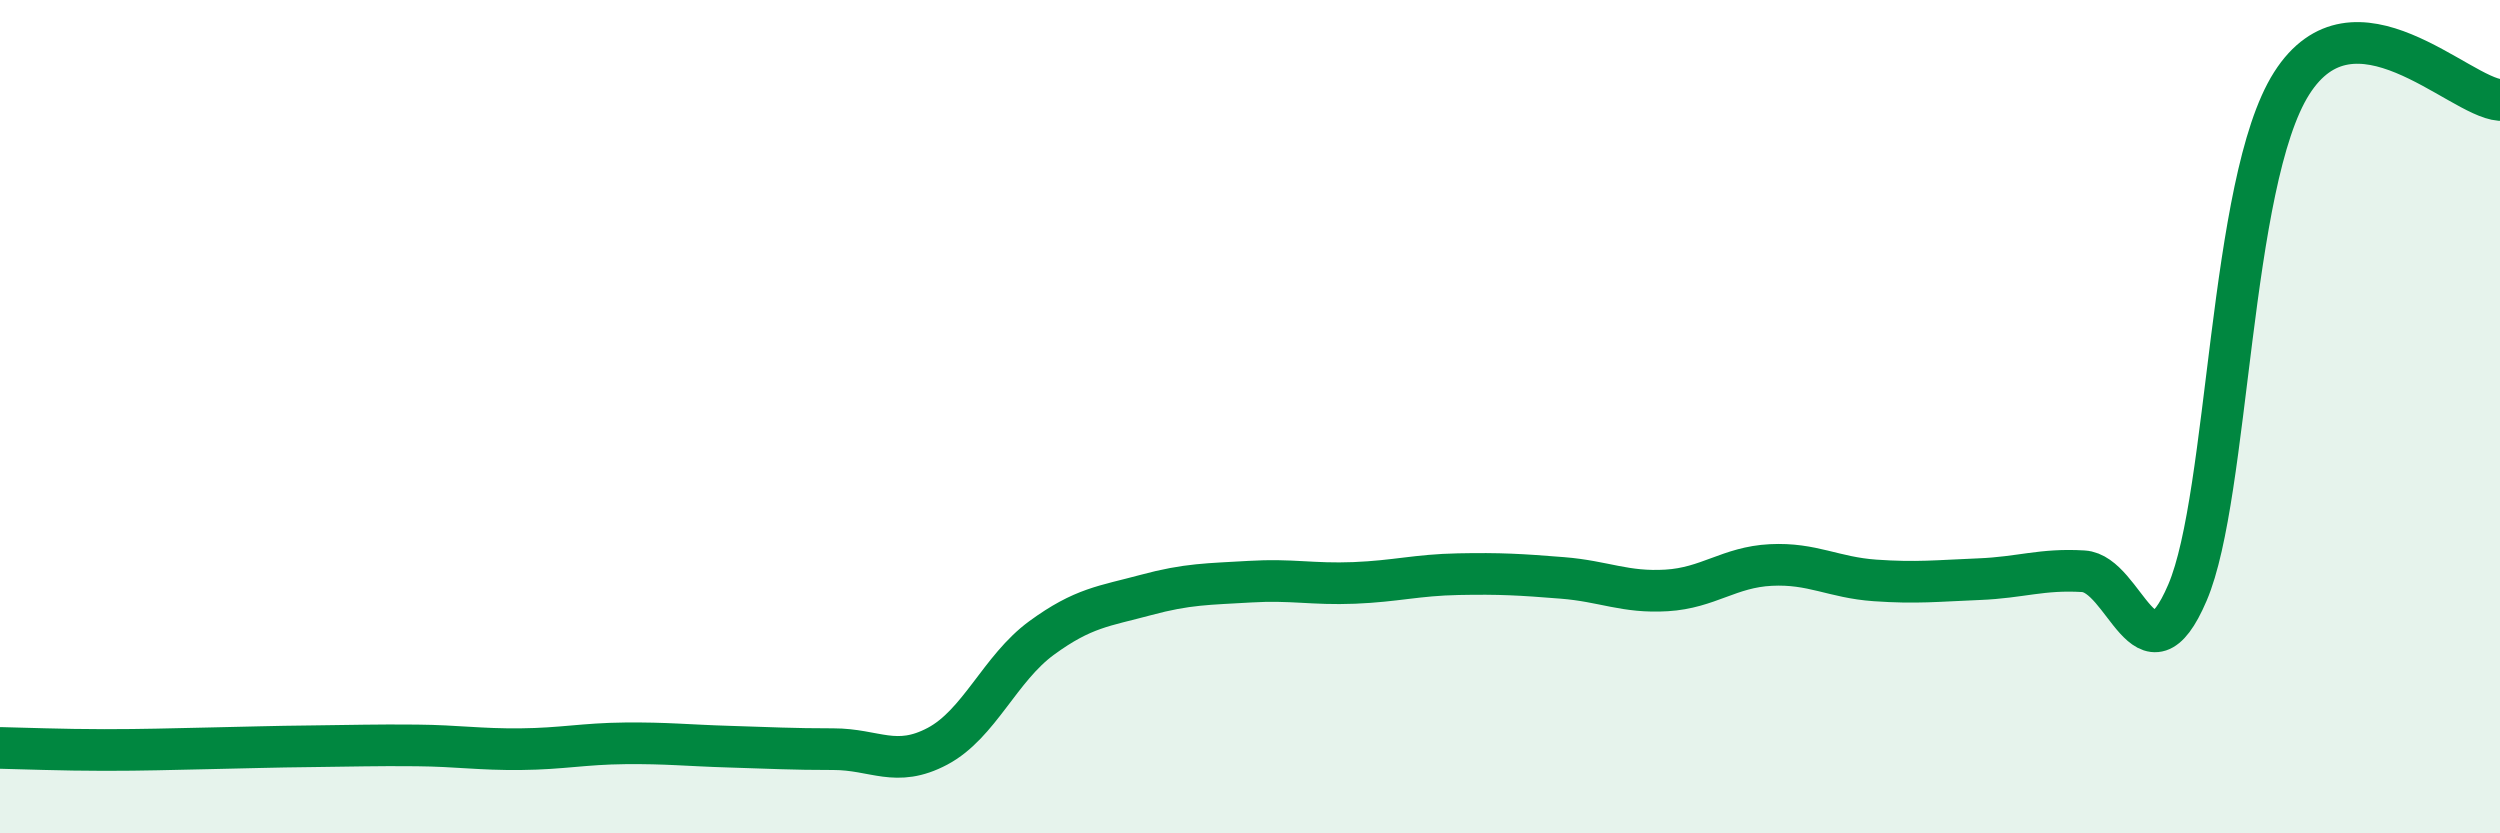
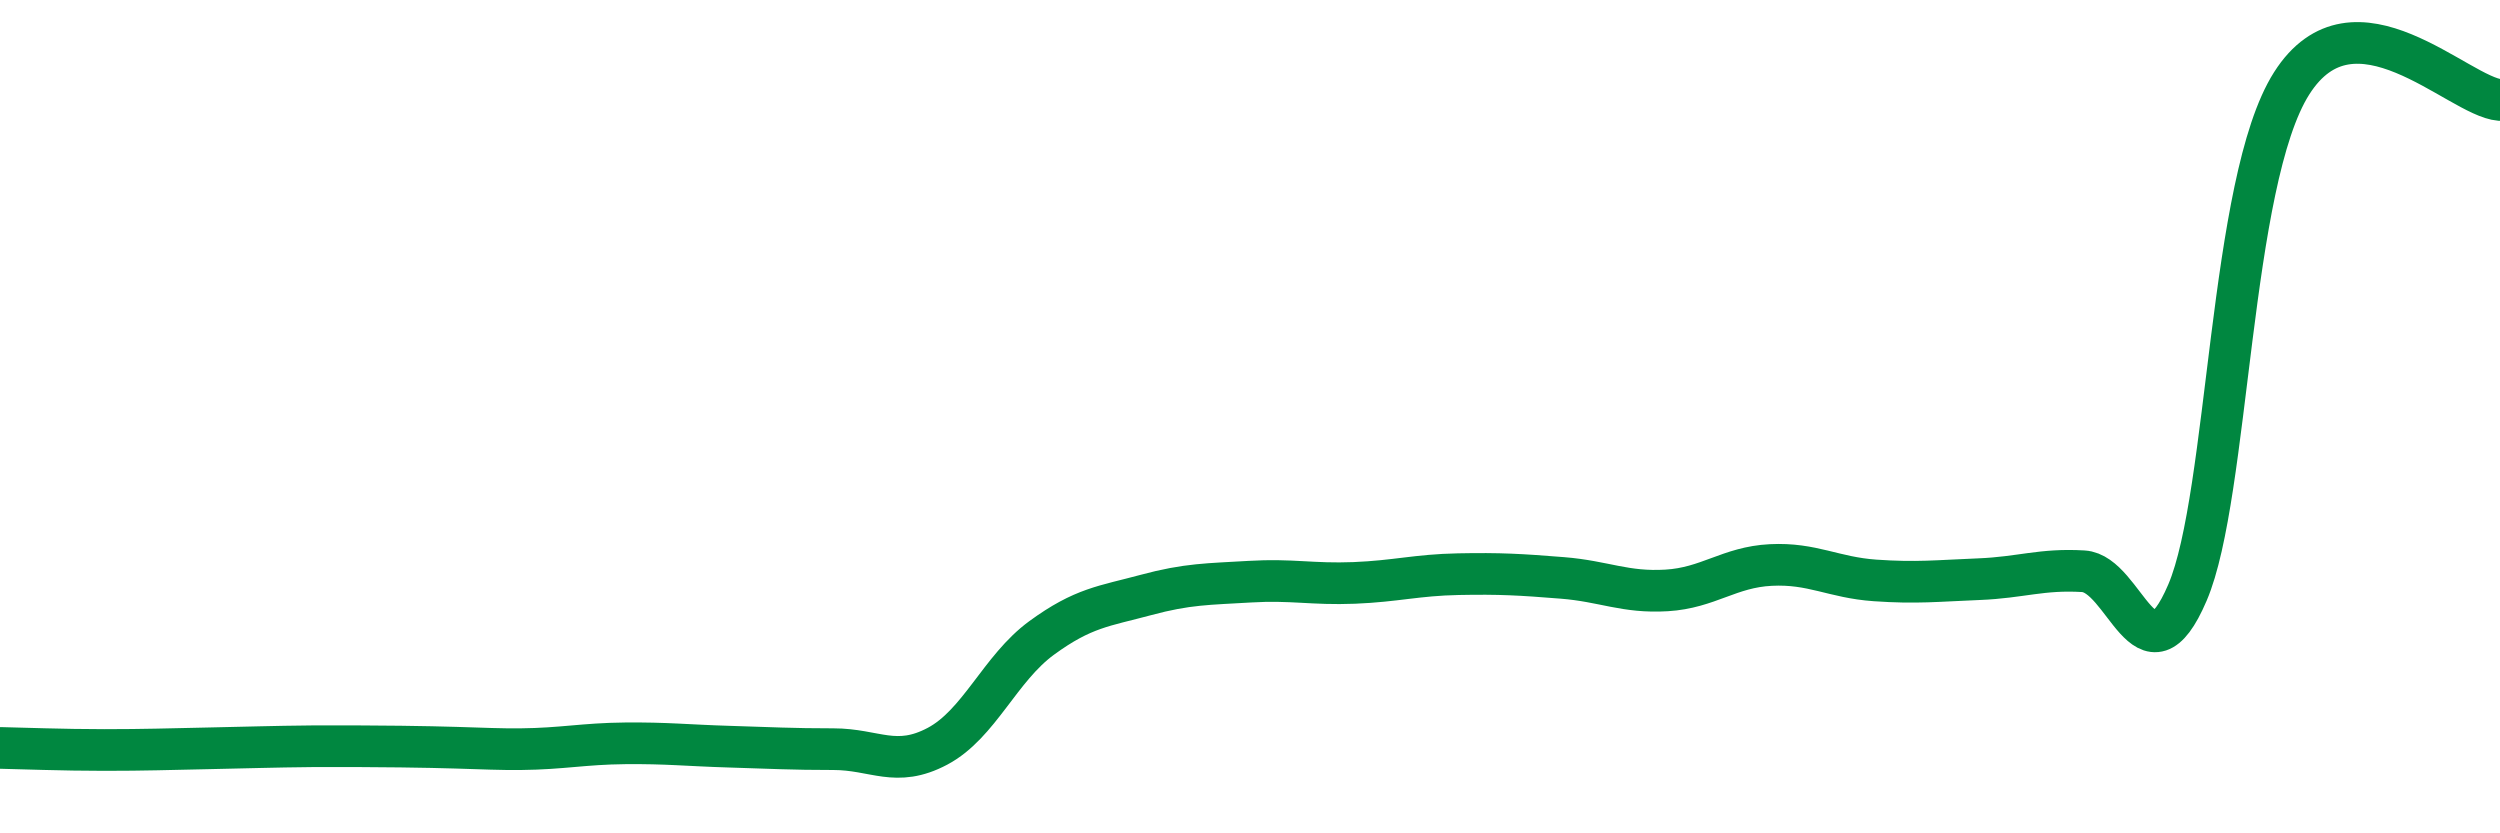
<svg xmlns="http://www.w3.org/2000/svg" width="60" height="20" viewBox="0 0 60 20">
-   <path d="M 0,17.95 C 0.5,17.96 1.5,18 2.5,18 C 3.5,18 4,17.98 5,17.96 C 6,17.94 6.5,17.92 7.5,17.91 C 8.5,17.9 9,17.88 10,17.89 C 11,17.9 11.5,17.99 12.5,17.98 C 13.5,17.97 14,17.85 15,17.84 C 16,17.83 16.5,17.89 17.5,17.92 C 18.5,17.95 19,17.98 20,17.98 C 21,17.98 21.5,18.44 22.5,17.91 C 23.5,17.38 24,16.04 25,15.31 C 26,14.58 26.5,14.55 27.5,14.28 C 28.5,14.01 29,14.02 30,13.96 C 31,13.9 31.5,14.03 32.5,13.99 C 33.5,13.95 34,13.8 35,13.78 C 36,13.76 36.5,13.79 37.5,13.87 C 38.5,13.95 39,14.23 40,14.17 C 41,14.11 41.5,13.61 42.5,13.56 C 43.5,13.51 44,13.86 45,13.93 C 46,14 46.5,13.94 47.5,13.9 C 48.5,13.86 49,13.65 50,13.71 C 51,13.77 51.5,16.56 52.5,14.22 C 53.5,11.88 53.5,4.36 55,2 C 56.5,-0.36 59,2.32 60,2.4L60 20L0 20Z" fill="#008740" opacity="0.1" stroke-linecap="round" stroke-linejoin="round" />
-   <path d="M 0,17.95 C 0.5,17.96 1.5,18 2.5,18 C 3.5,18 4,17.98 5,17.96 C 6,17.94 6.5,17.92 7.5,17.91 C 8.5,17.9 9,17.88 10,17.89 C 11,17.9 11.5,17.99 12.5,17.98 C 13.5,17.97 14,17.85 15,17.84 C 16,17.83 16.5,17.89 17.5,17.92 C 18.5,17.95 19,17.98 20,17.98 C 21,17.98 21.5,18.44 22.5,17.91 C 23.5,17.38 24,16.04 25,15.31 C 26,14.58 26.5,14.55 27.5,14.28 C 28.5,14.01 29,14.02 30,13.96 C 31,13.9 31.5,14.03 32.5,13.99 C 33.5,13.95 34,13.8 35,13.78 C 36,13.76 36.5,13.79 37.5,13.87 C 38.5,13.95 39,14.23 40,14.17 C 41,14.11 41.5,13.61 42.5,13.56 C 43.5,13.51 44,13.86 45,13.93 C 46,14 46.5,13.94 47.5,13.9 C 48.5,13.86 49,13.65 50,13.71 C 51,13.77 51.5,16.56 52.5,14.22 C 53.5,11.88 53.5,4.36 55,2 C 56.5,-0.36 59,2.32 60,2.4" stroke="#008740" stroke-width="1" fill="none" stroke-linecap="round" stroke-linejoin="round" />
+   <path d="M 0,17.95 C 0.5,17.96 1.5,18 2.5,18 C 3.5,18 4,17.98 5,17.96 C 6,17.94 6.5,17.92 7.5,17.91 C 11,17.9 11.5,17.99 12.5,17.98 C 13.5,17.97 14,17.85 15,17.84 C 16,17.83 16.5,17.89 17.5,17.92 C 18.5,17.95 19,17.98 20,17.98 C 21,17.98 21.5,18.44 22.5,17.91 C 23.5,17.38 24,16.04 25,15.31 C 26,14.58 26.5,14.55 27.5,14.28 C 28.5,14.01 29,14.02 30,13.96 C 31,13.9 31.5,14.03 32.5,13.99 C 33.5,13.95 34,13.8 35,13.78 C 36,13.76 36.5,13.79 37.5,13.87 C 38.5,13.95 39,14.23 40,14.17 C 41,14.11 41.5,13.61 42.5,13.56 C 43.5,13.51 44,13.86 45,13.93 C 46,14 46.5,13.94 47.5,13.9 C 48.5,13.86 49,13.65 50,13.71 C 51,13.77 51.5,16.56 52.5,14.22 C 53.5,11.88 53.5,4.36 55,2 C 56.5,-0.36 59,2.32 60,2.4" stroke="#008740" stroke-width="1" fill="none" stroke-linecap="round" stroke-linejoin="round" />
</svg>